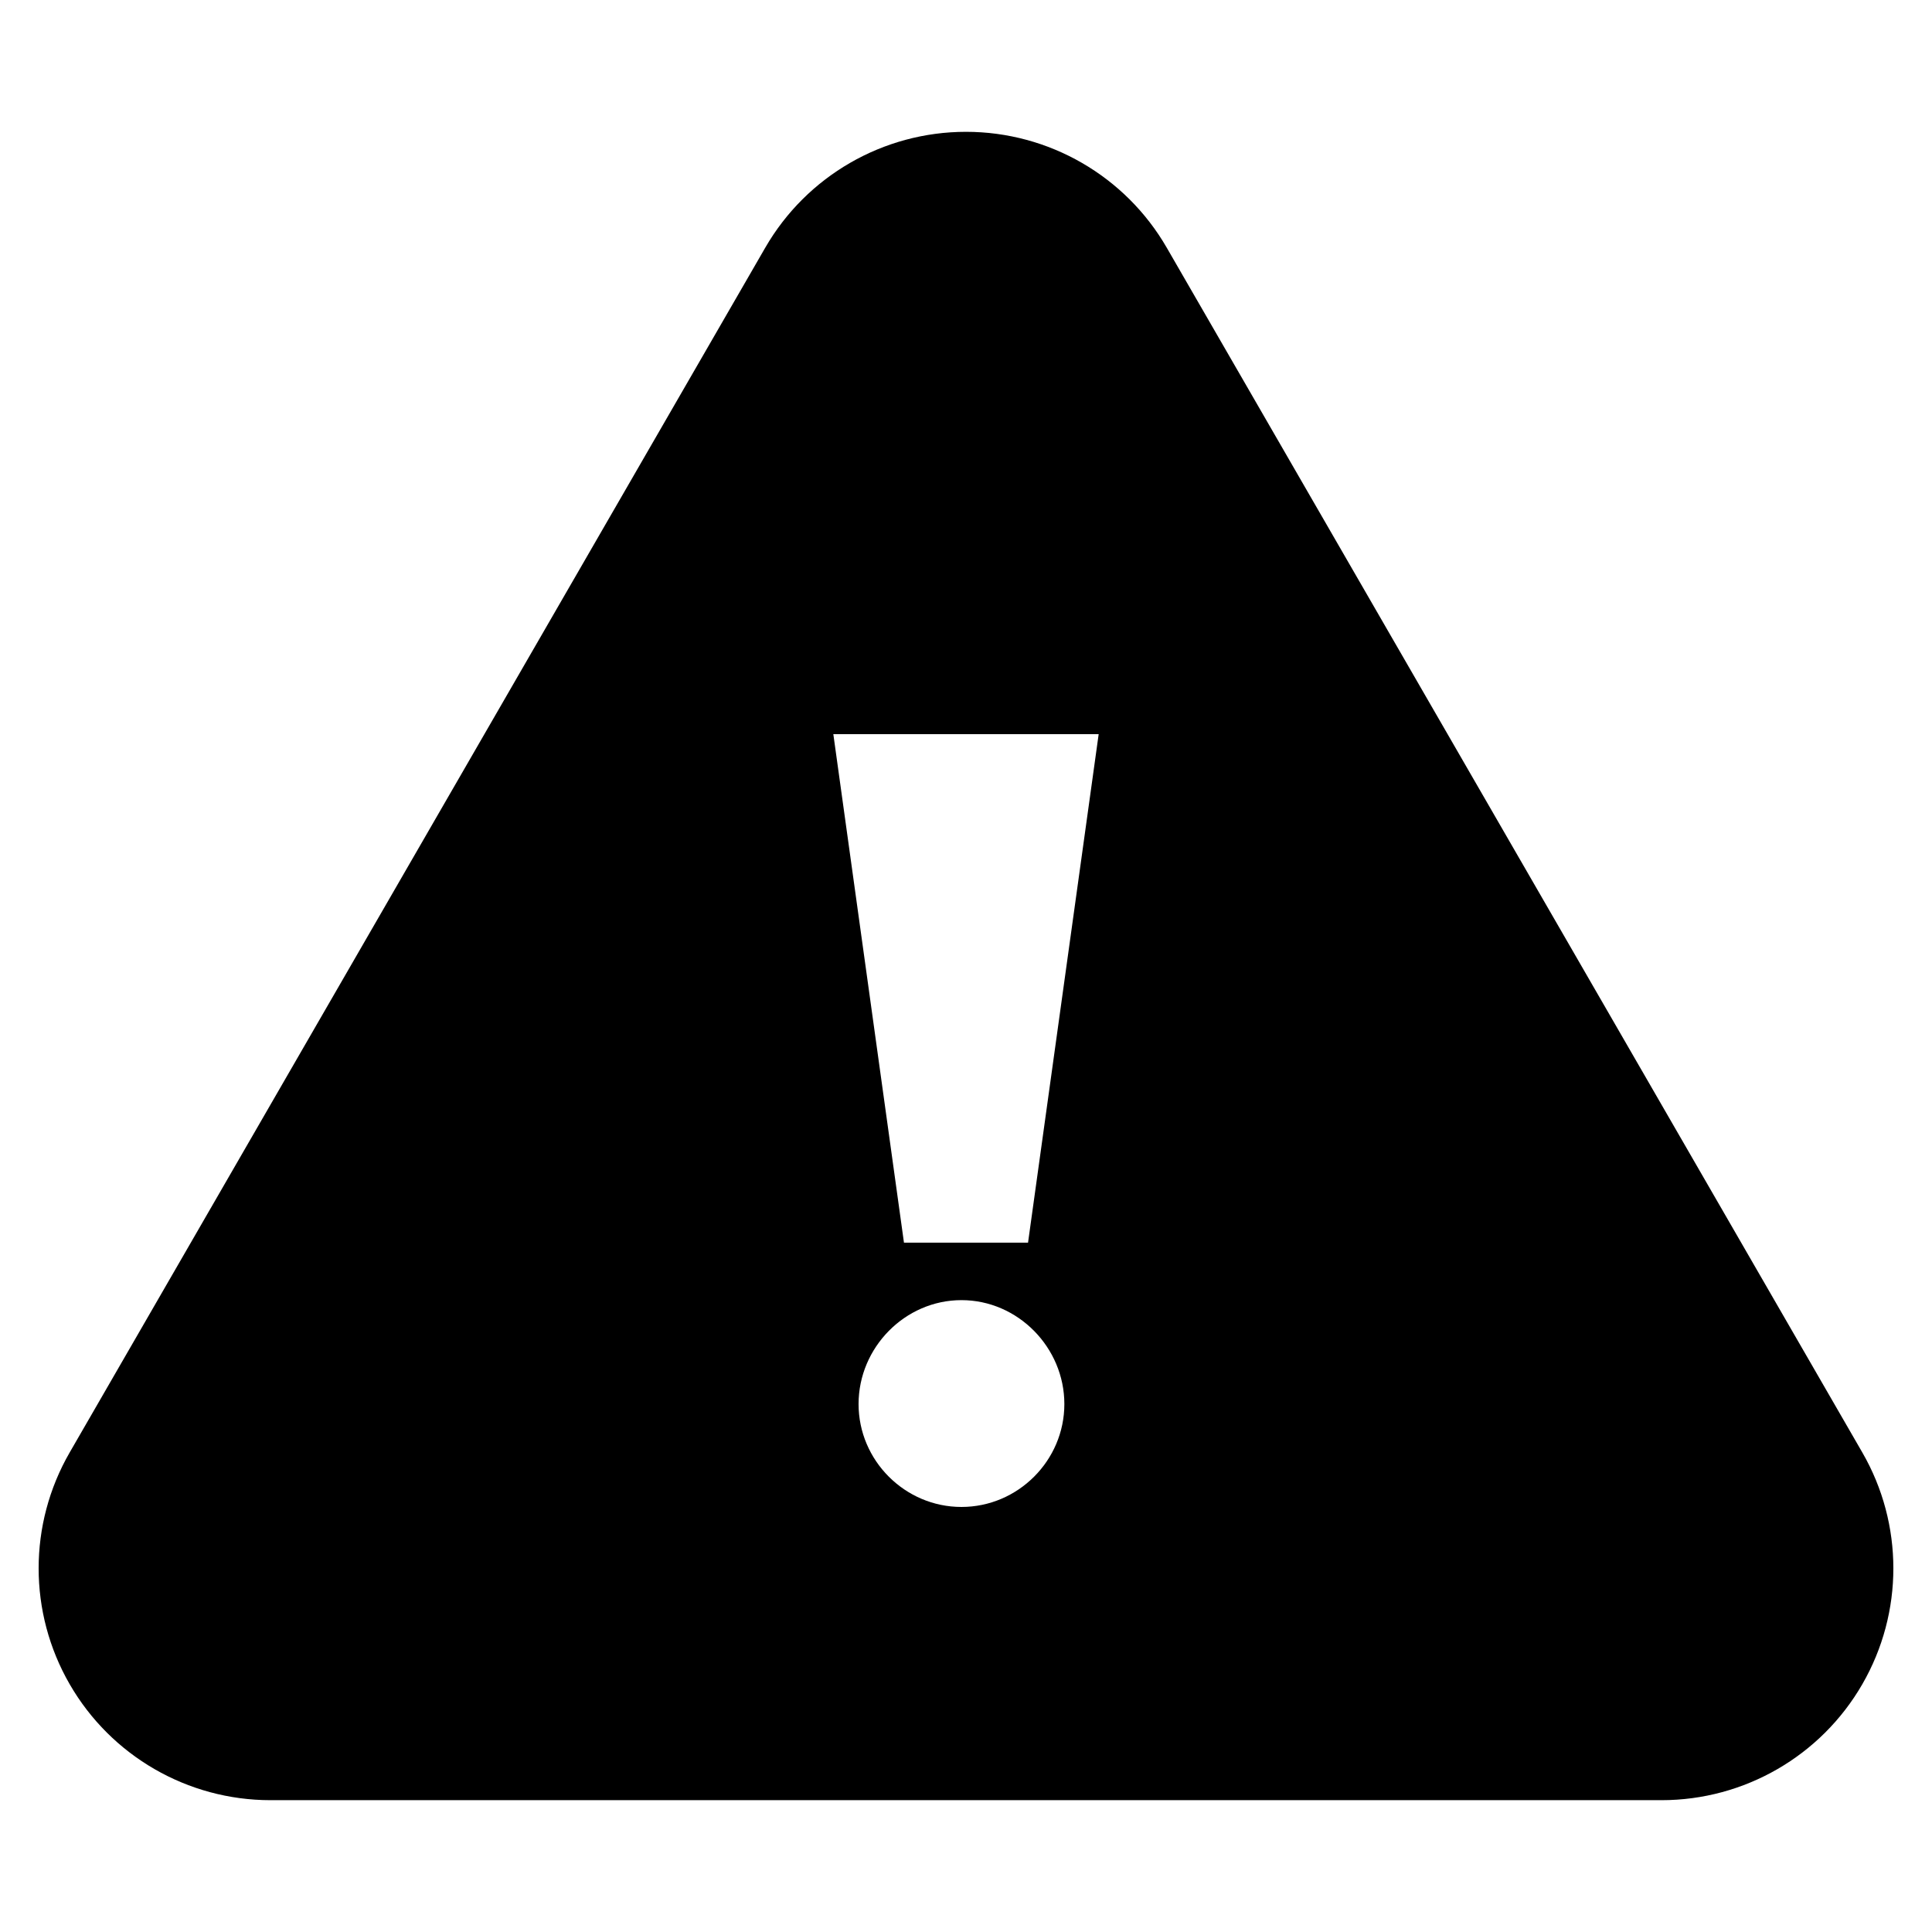
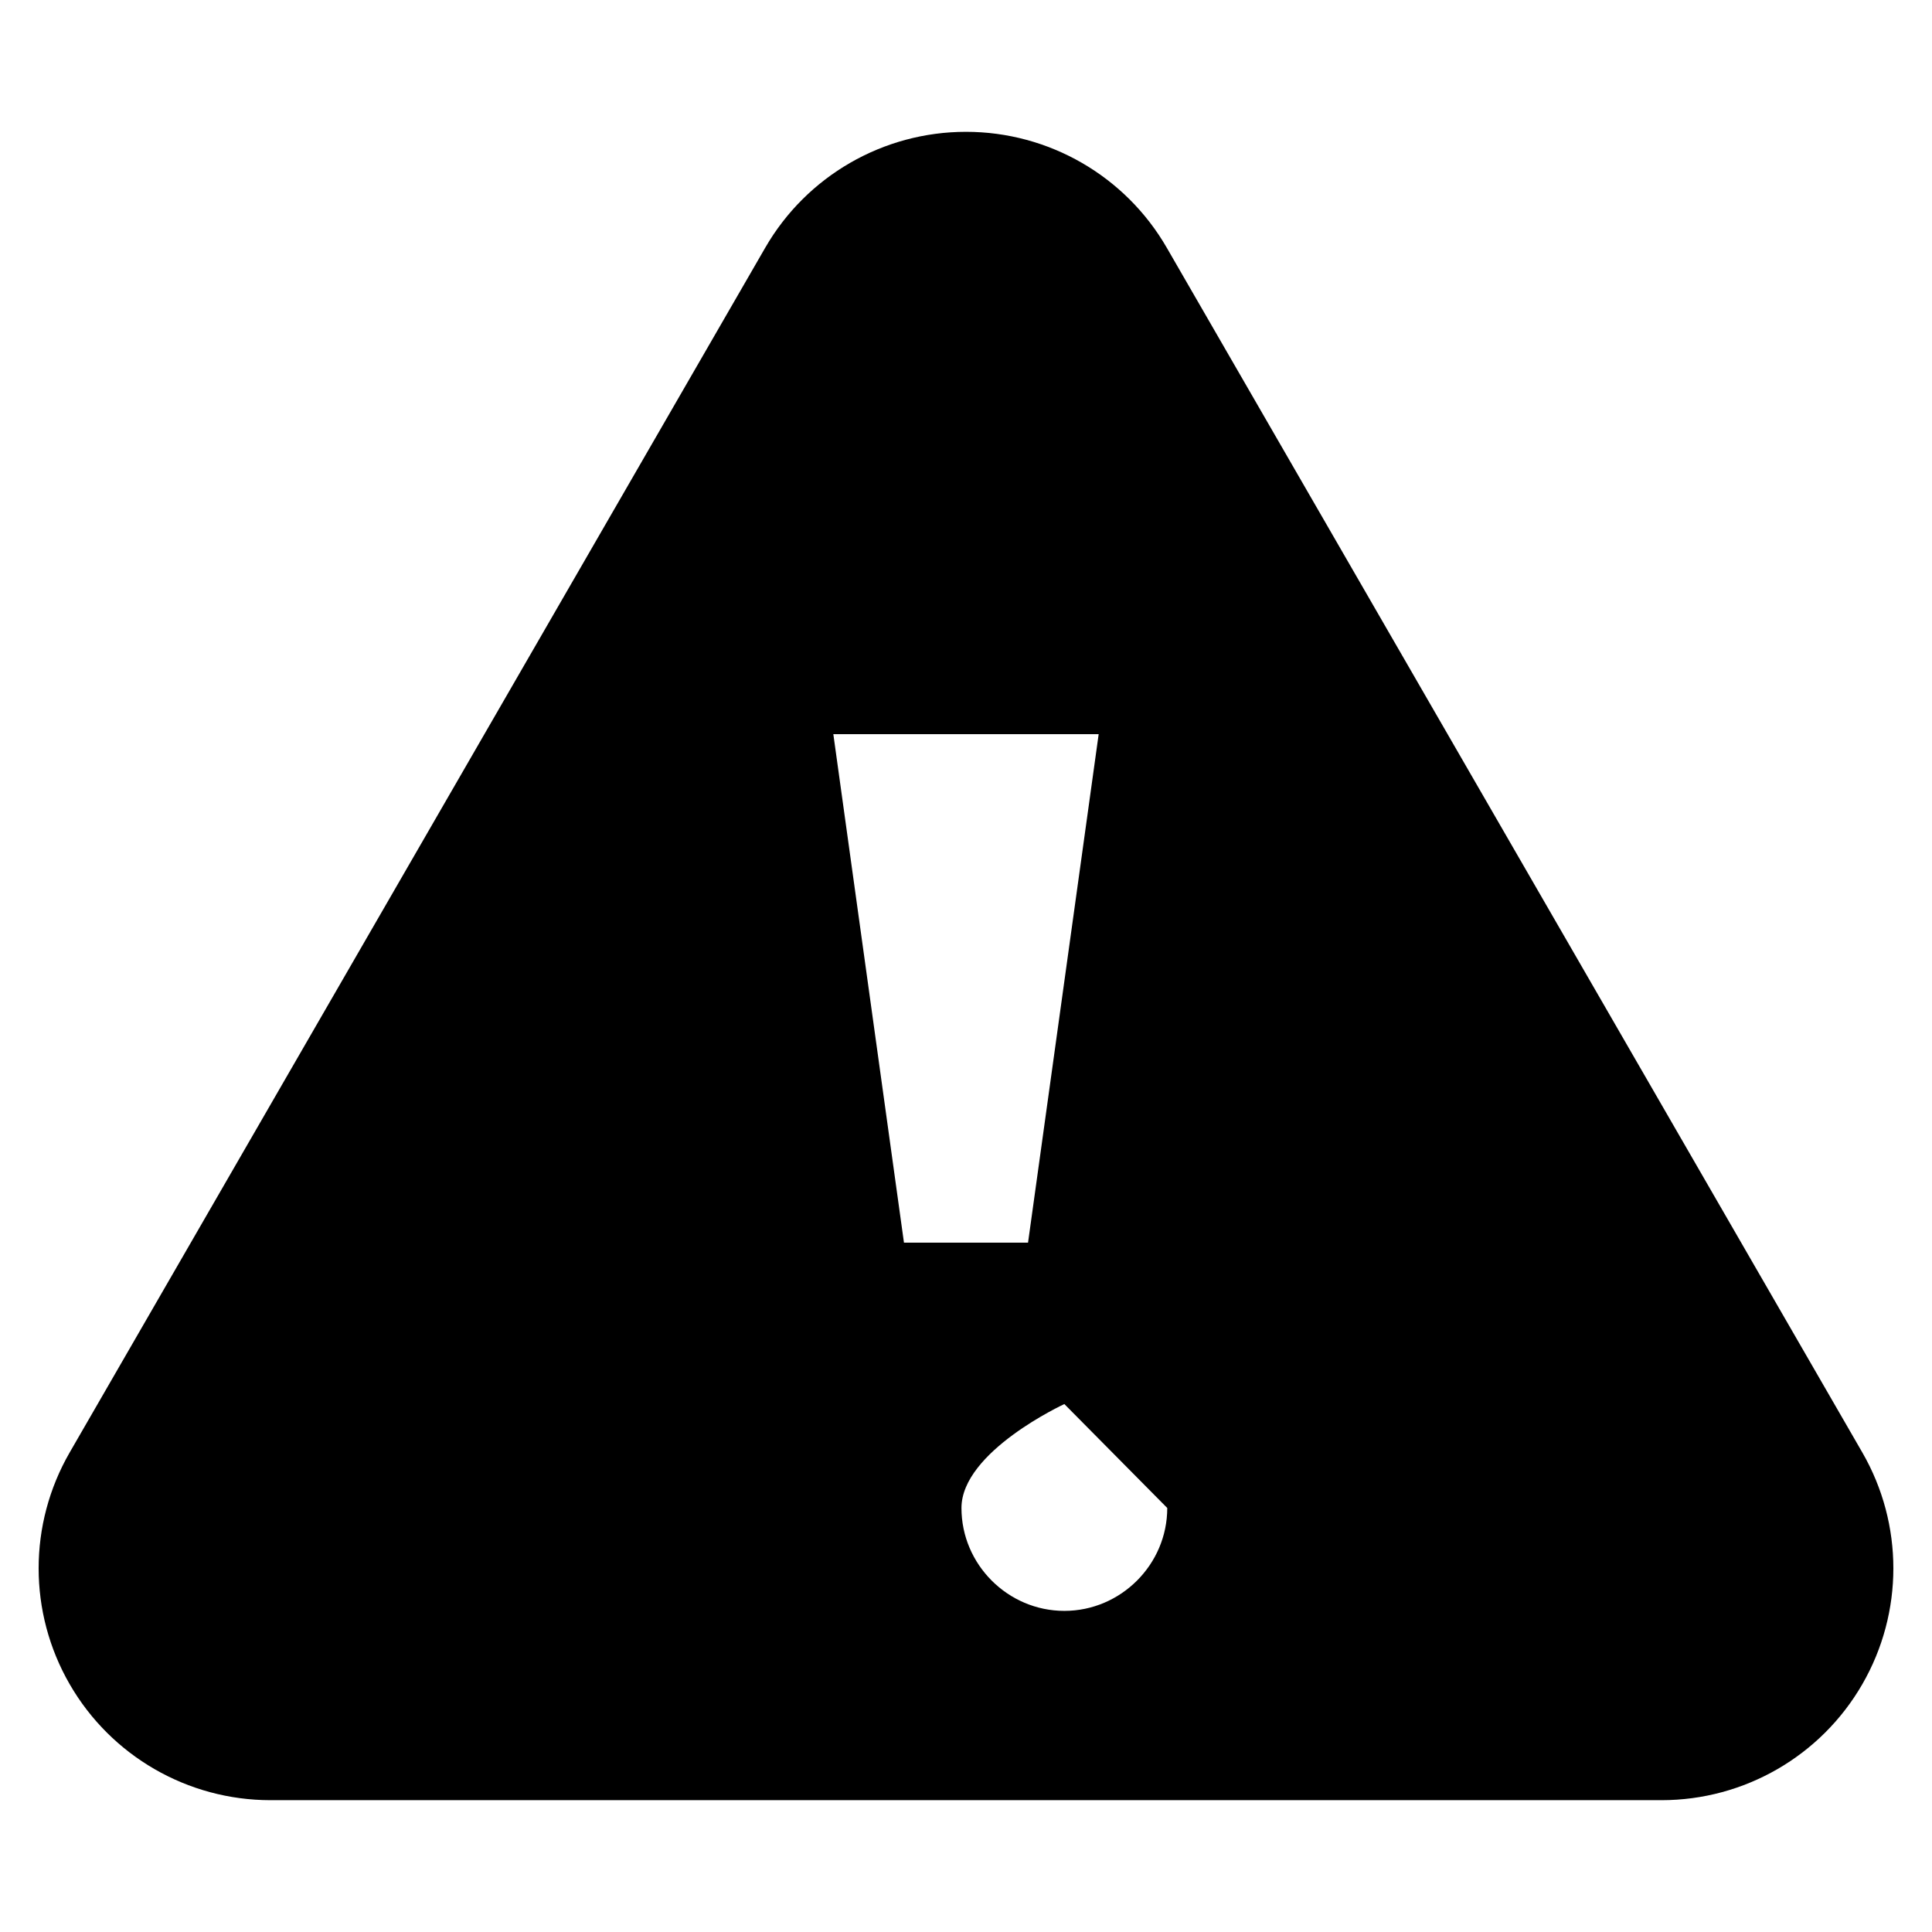
<svg xmlns="http://www.w3.org/2000/svg" clip-rule="evenodd" fill-rule="evenodd" stroke-linejoin="round" stroke-miterlimit="2" viewBox="0 0 100 100">
-   <path d="m60.392 12.823c-2.143-3.713-6.105-6-10.392-6s-8.249 2.287-10.392 6l-36 62.354c-2.144 3.713-2.144 8.287 0 12 2.143 3.713 6.105 6 10.392 6h72c4.287 0 8.249-2.287 10.392-6 2.144-3.713 2.144-8.287 0-12zm-5.301 59.851c0-2.925-2.402-5.379-5.326-5.379s-5.326 2.454-5.326 5.379c0 2.924 2.402 5.326 5.326 5.326s5.326-2.402 5.326-5.326zm-11.958-34.674 3.656 26.319h6.422l3.656-26.319z" />
+   <path d="m60.392 12.823c-2.143-3.713-6.105-6-10.392-6s-8.249 2.287-10.392 6l-36 62.354c-2.144 3.713-2.144 8.287 0 12 2.143 3.713 6.105 6 10.392 6h72c4.287 0 8.249-2.287 10.392-6 2.144-3.713 2.144-8.287 0-12zm-5.301 59.851s-5.326 2.454-5.326 5.379c0 2.924 2.402 5.326 5.326 5.326s5.326-2.402 5.326-5.326zm-11.958-34.674 3.656 26.319h6.422l3.656-26.319z" />
</svg>